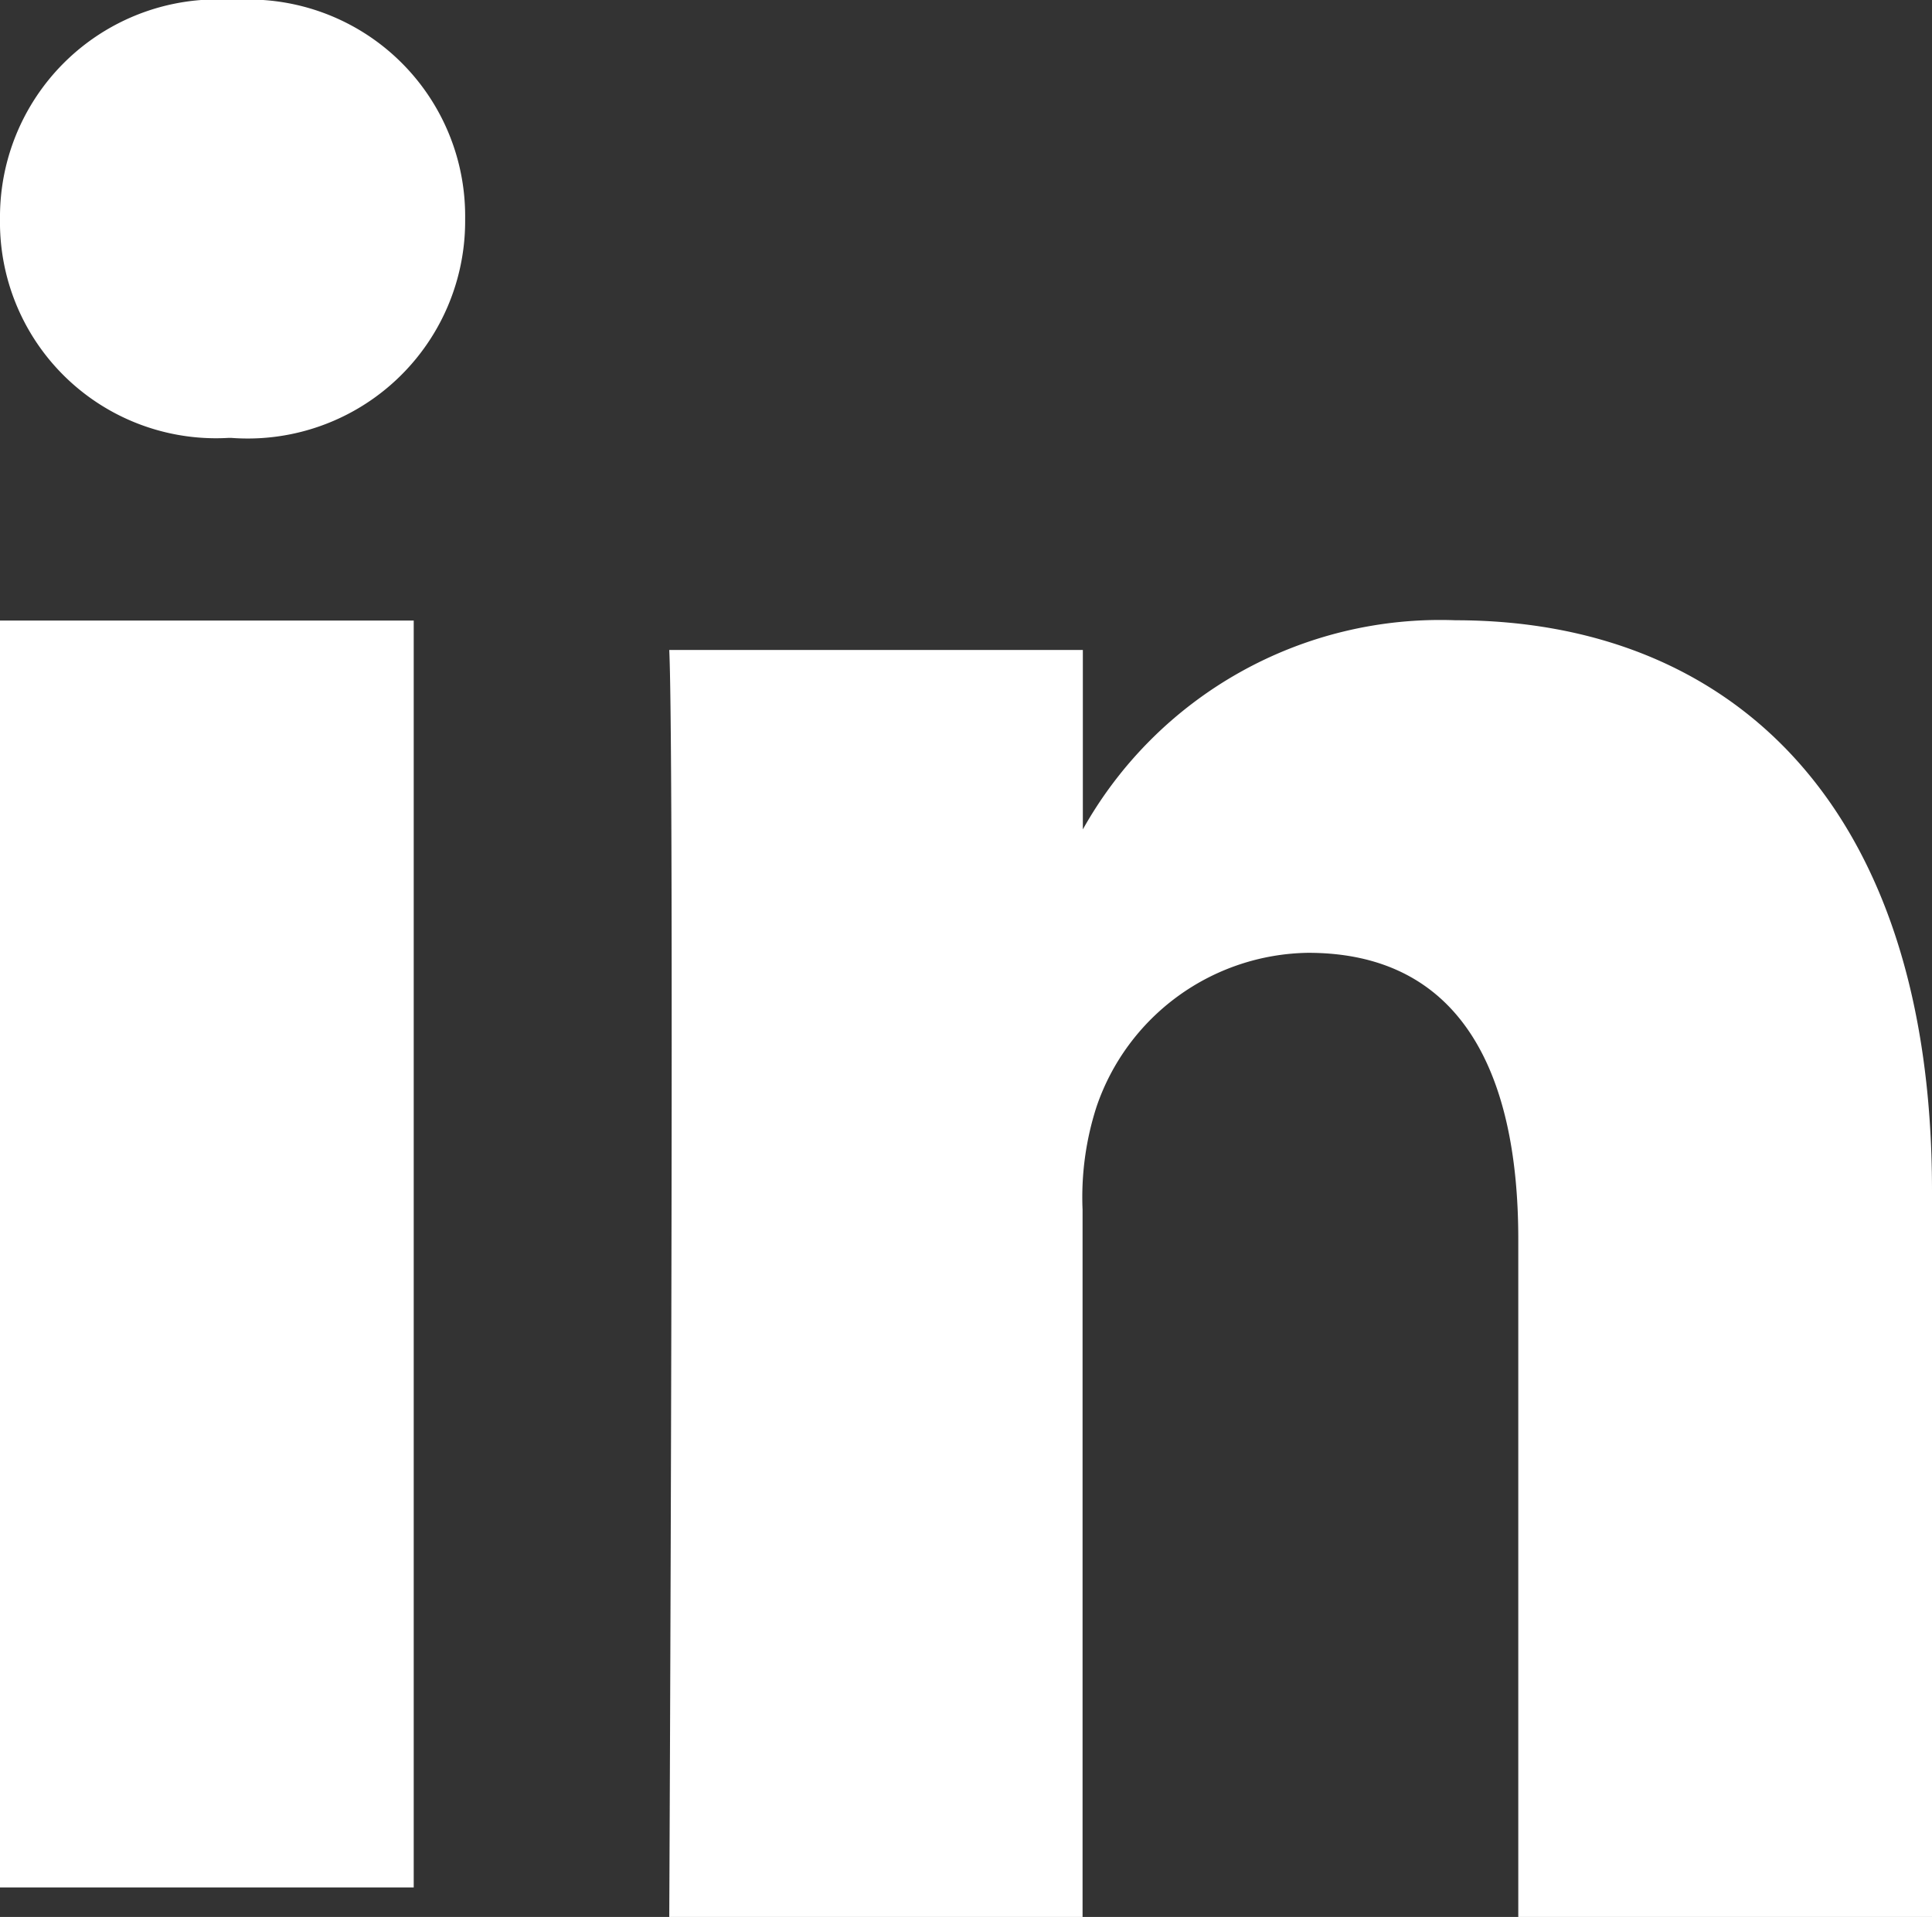
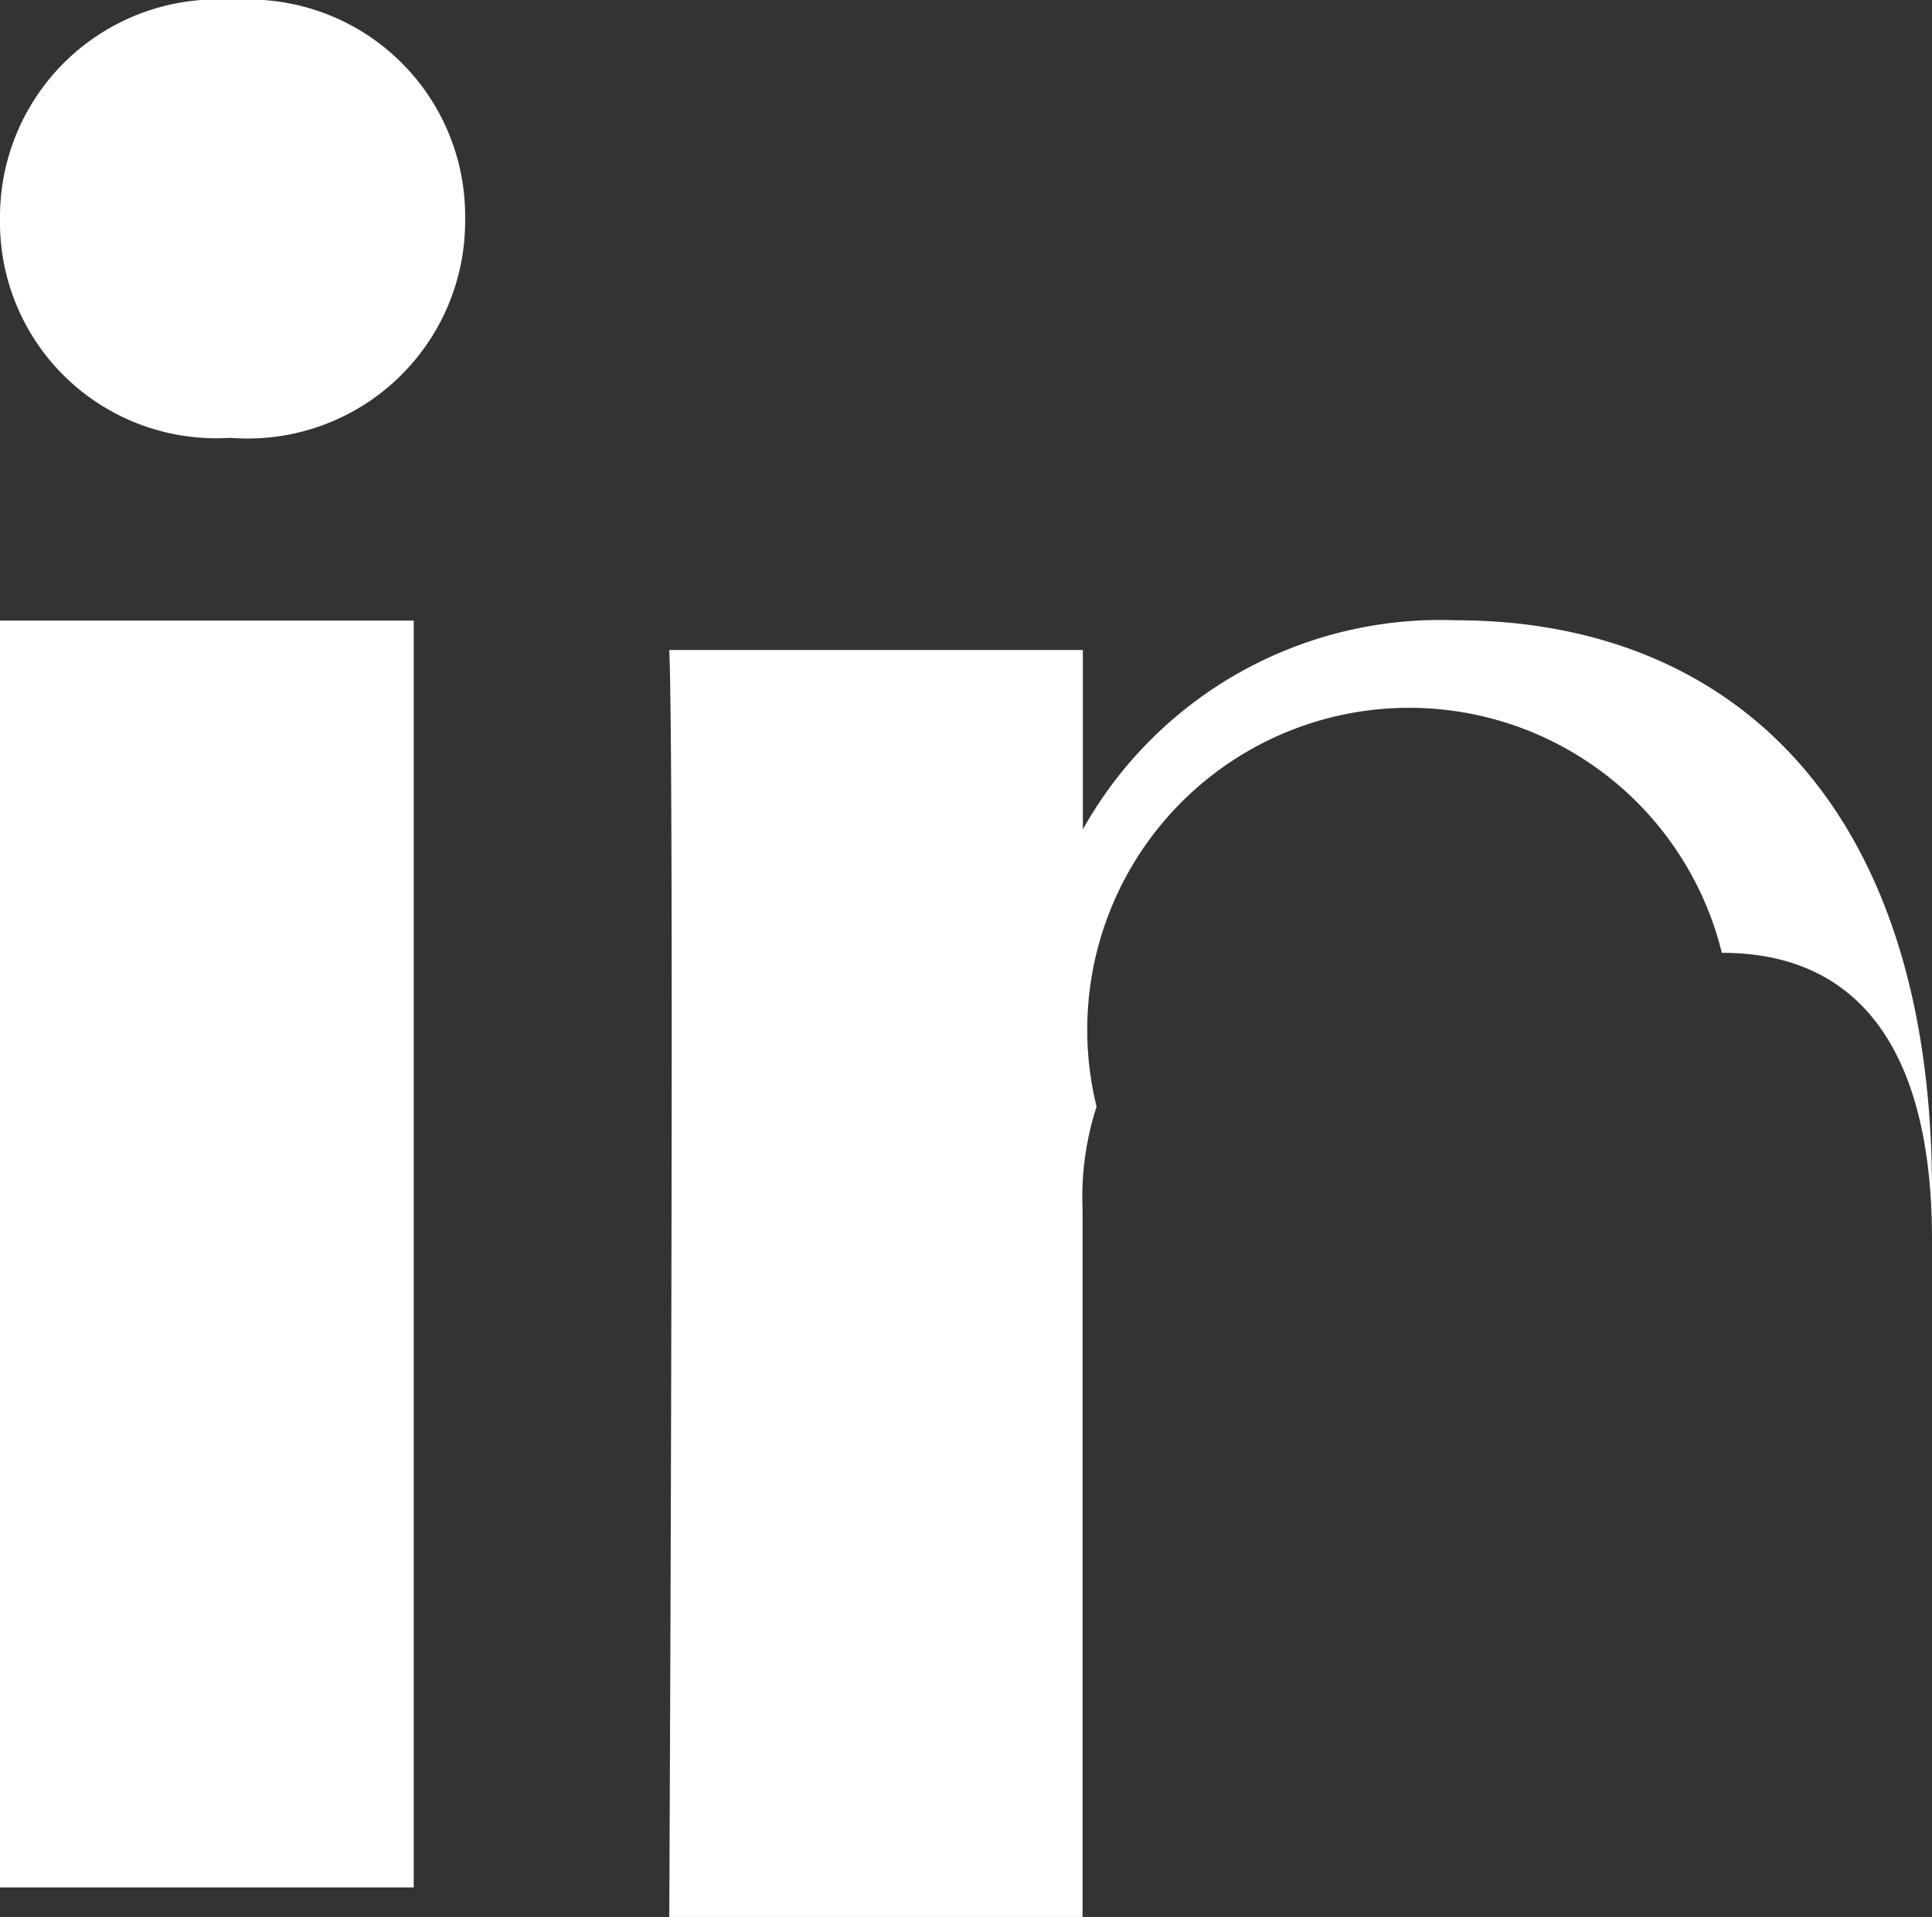
<svg xmlns="http://www.w3.org/2000/svg" width="13.79" height="13.685" viewBox="0 0 13.79 13.685">
  <rect x="0" y="0" width="13.79" height="13.685" fill="#333333" stroke="none" />
-   <path id="prefix__Shape_3" d="M4.777 13.685s.039-8.2 0-9.045h2.952v1.281a2.923 2.923 0 0 1 2.661-1.493c1.944 0 3.4 1.294 3.4 4.071v5.186h-2.953V8.846c0-1.215-.427-2.044-1.5-2.044A1.62 1.62 0 0 0 7.827 7.9a2.1 2.1 0 0 0-.1.734v5.051zM0 13.474V4.43h2.953v9.044zM1.632 3.126A1.542 1.542 0 0 1 0 1.563 1.553 1.553 0 0 1 1.67 0a1.546 1.546 0 0 1 1.65 1.563 1.552 1.552 0 0 1-1.67 1.563z" data-name="Shape 3" style="fill:#fff" />
+   <path id="prefix__Shape_3" d="M4.777 13.685s.039-8.2 0-9.045h2.952v1.281a2.923 2.923 0 0 1 2.661-1.493c1.944 0 3.4 1.294 3.4 4.071v5.186V8.846c0-1.215-.427-2.044-1.5-2.044A1.62 1.62 0 0 0 7.827 7.9a2.1 2.1 0 0 0-.1.734v5.051zM0 13.474V4.43h2.953v9.044zM1.632 3.126A1.542 1.542 0 0 1 0 1.563 1.553 1.553 0 0 1 1.67 0a1.546 1.546 0 0 1 1.65 1.563 1.552 1.552 0 0 1-1.67 1.563z" data-name="Shape 3" style="fill:#fff" />
</svg>